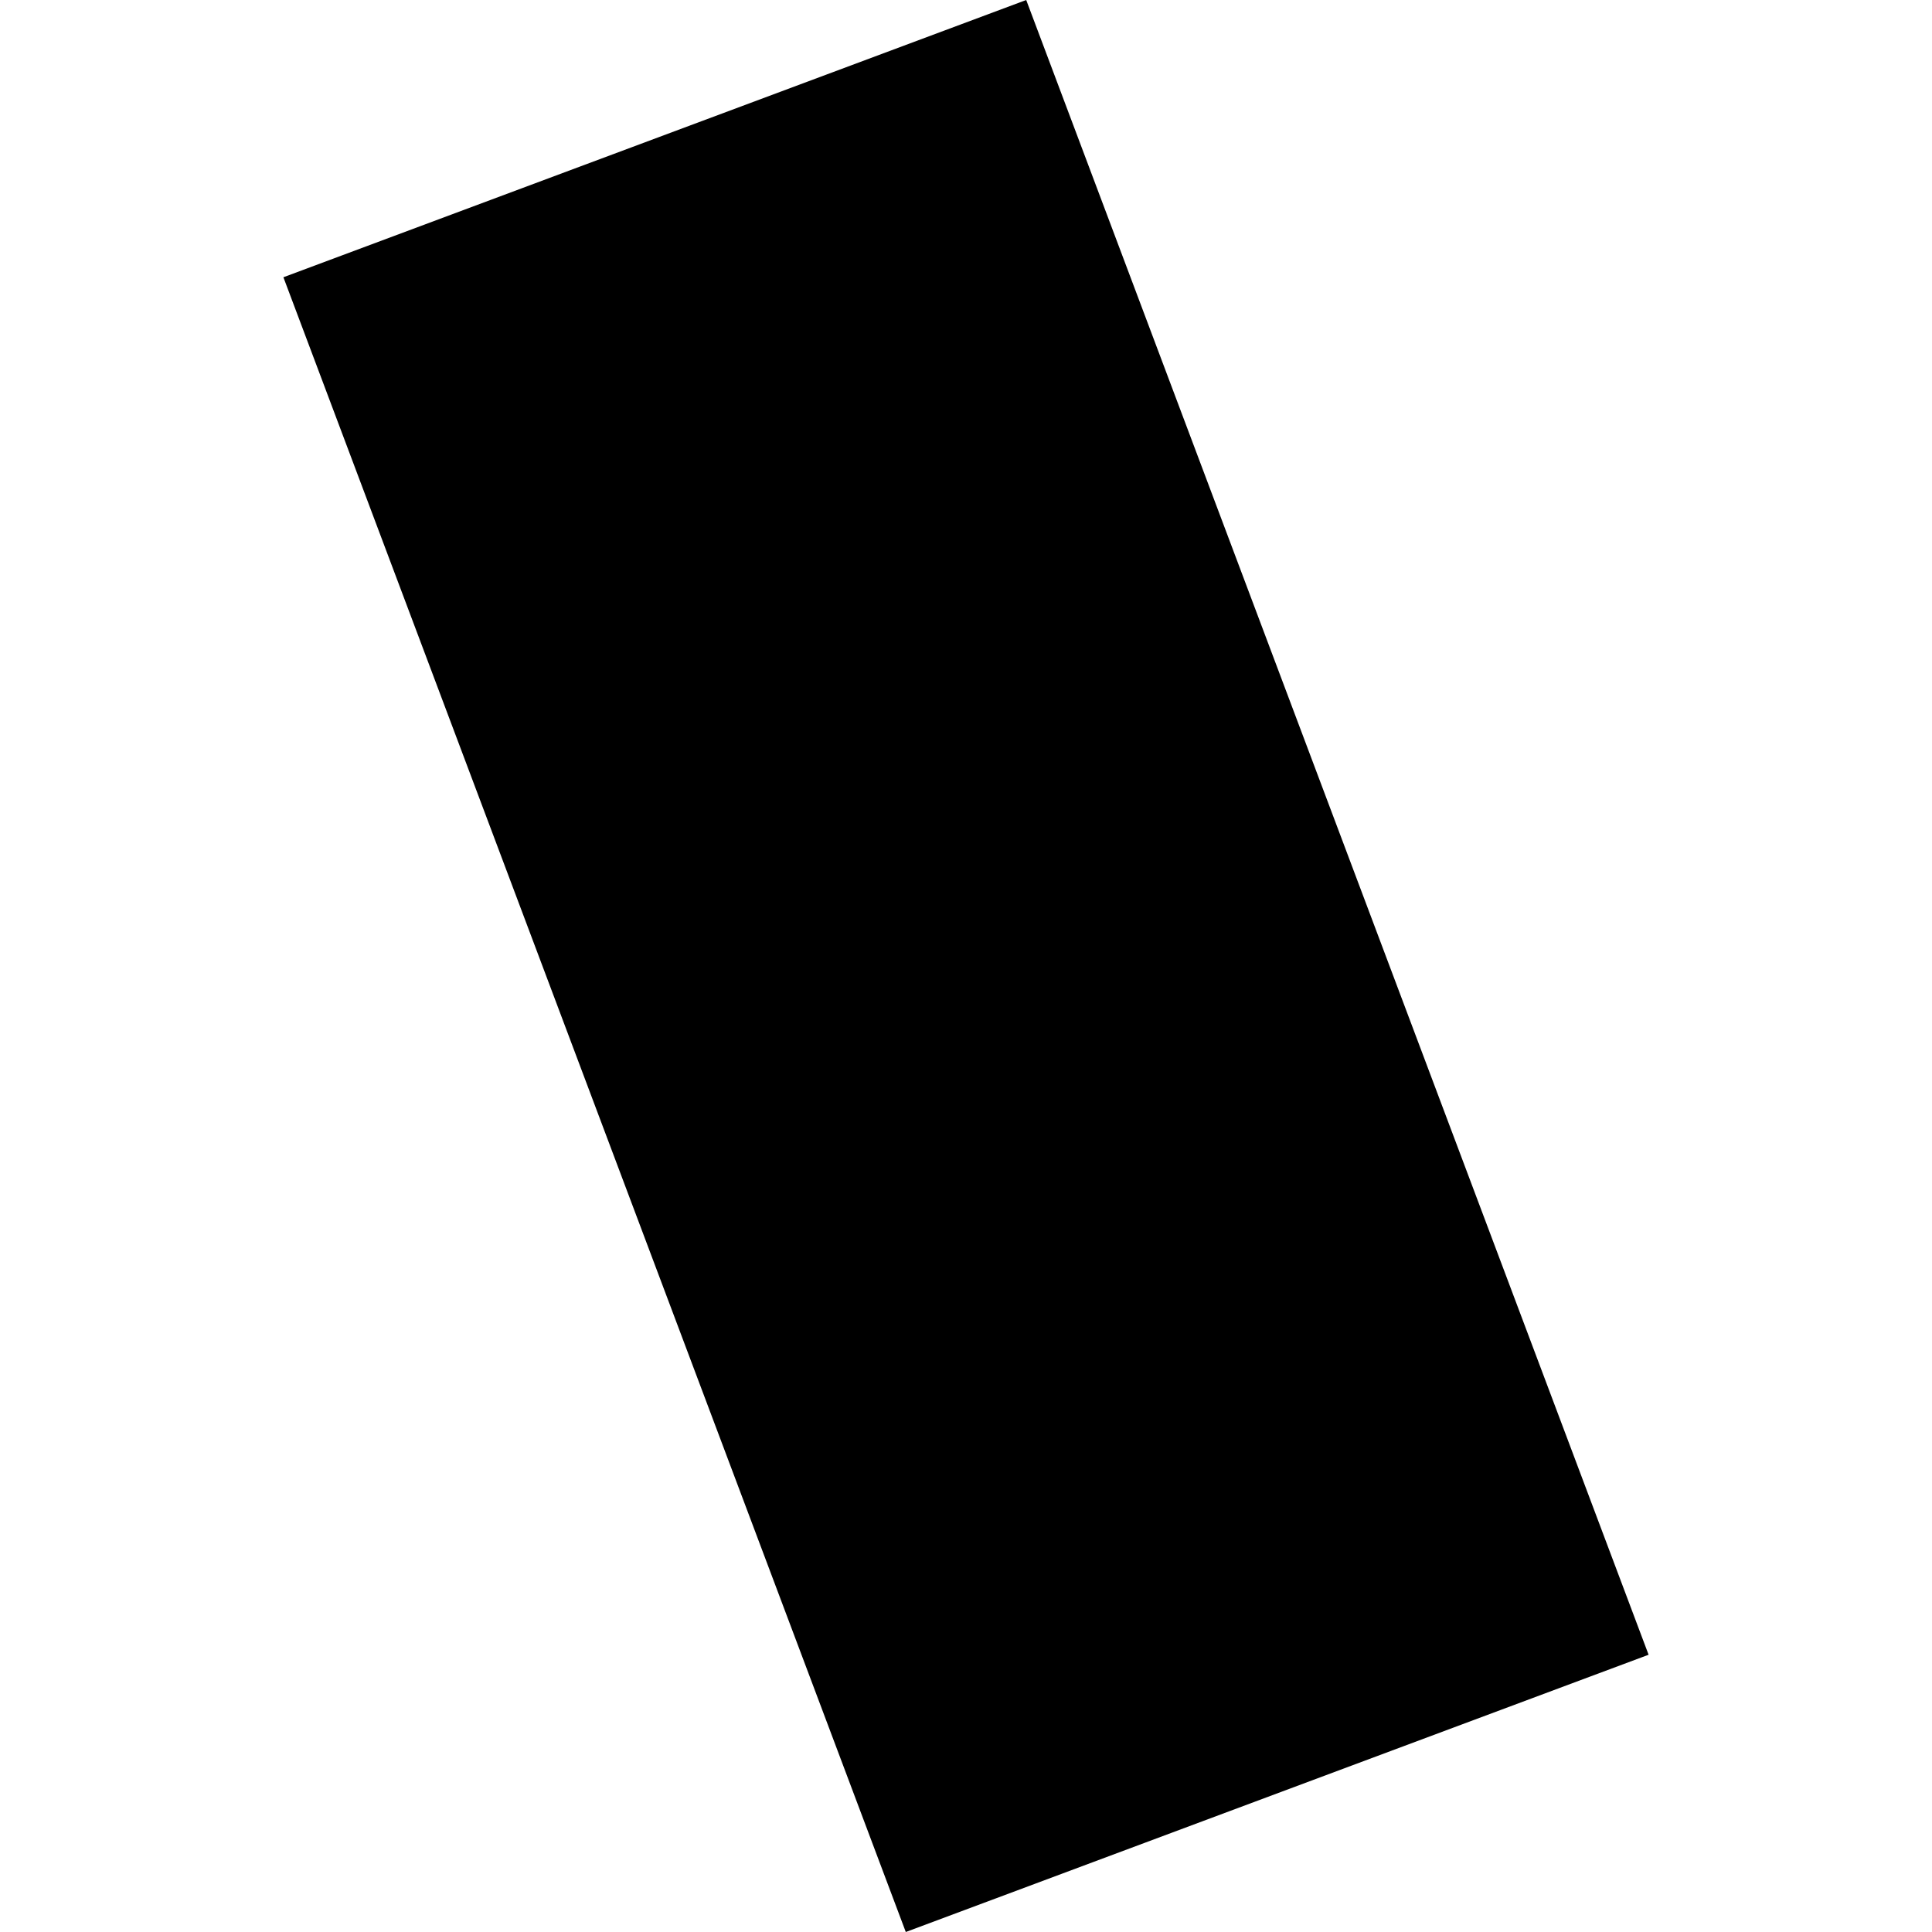
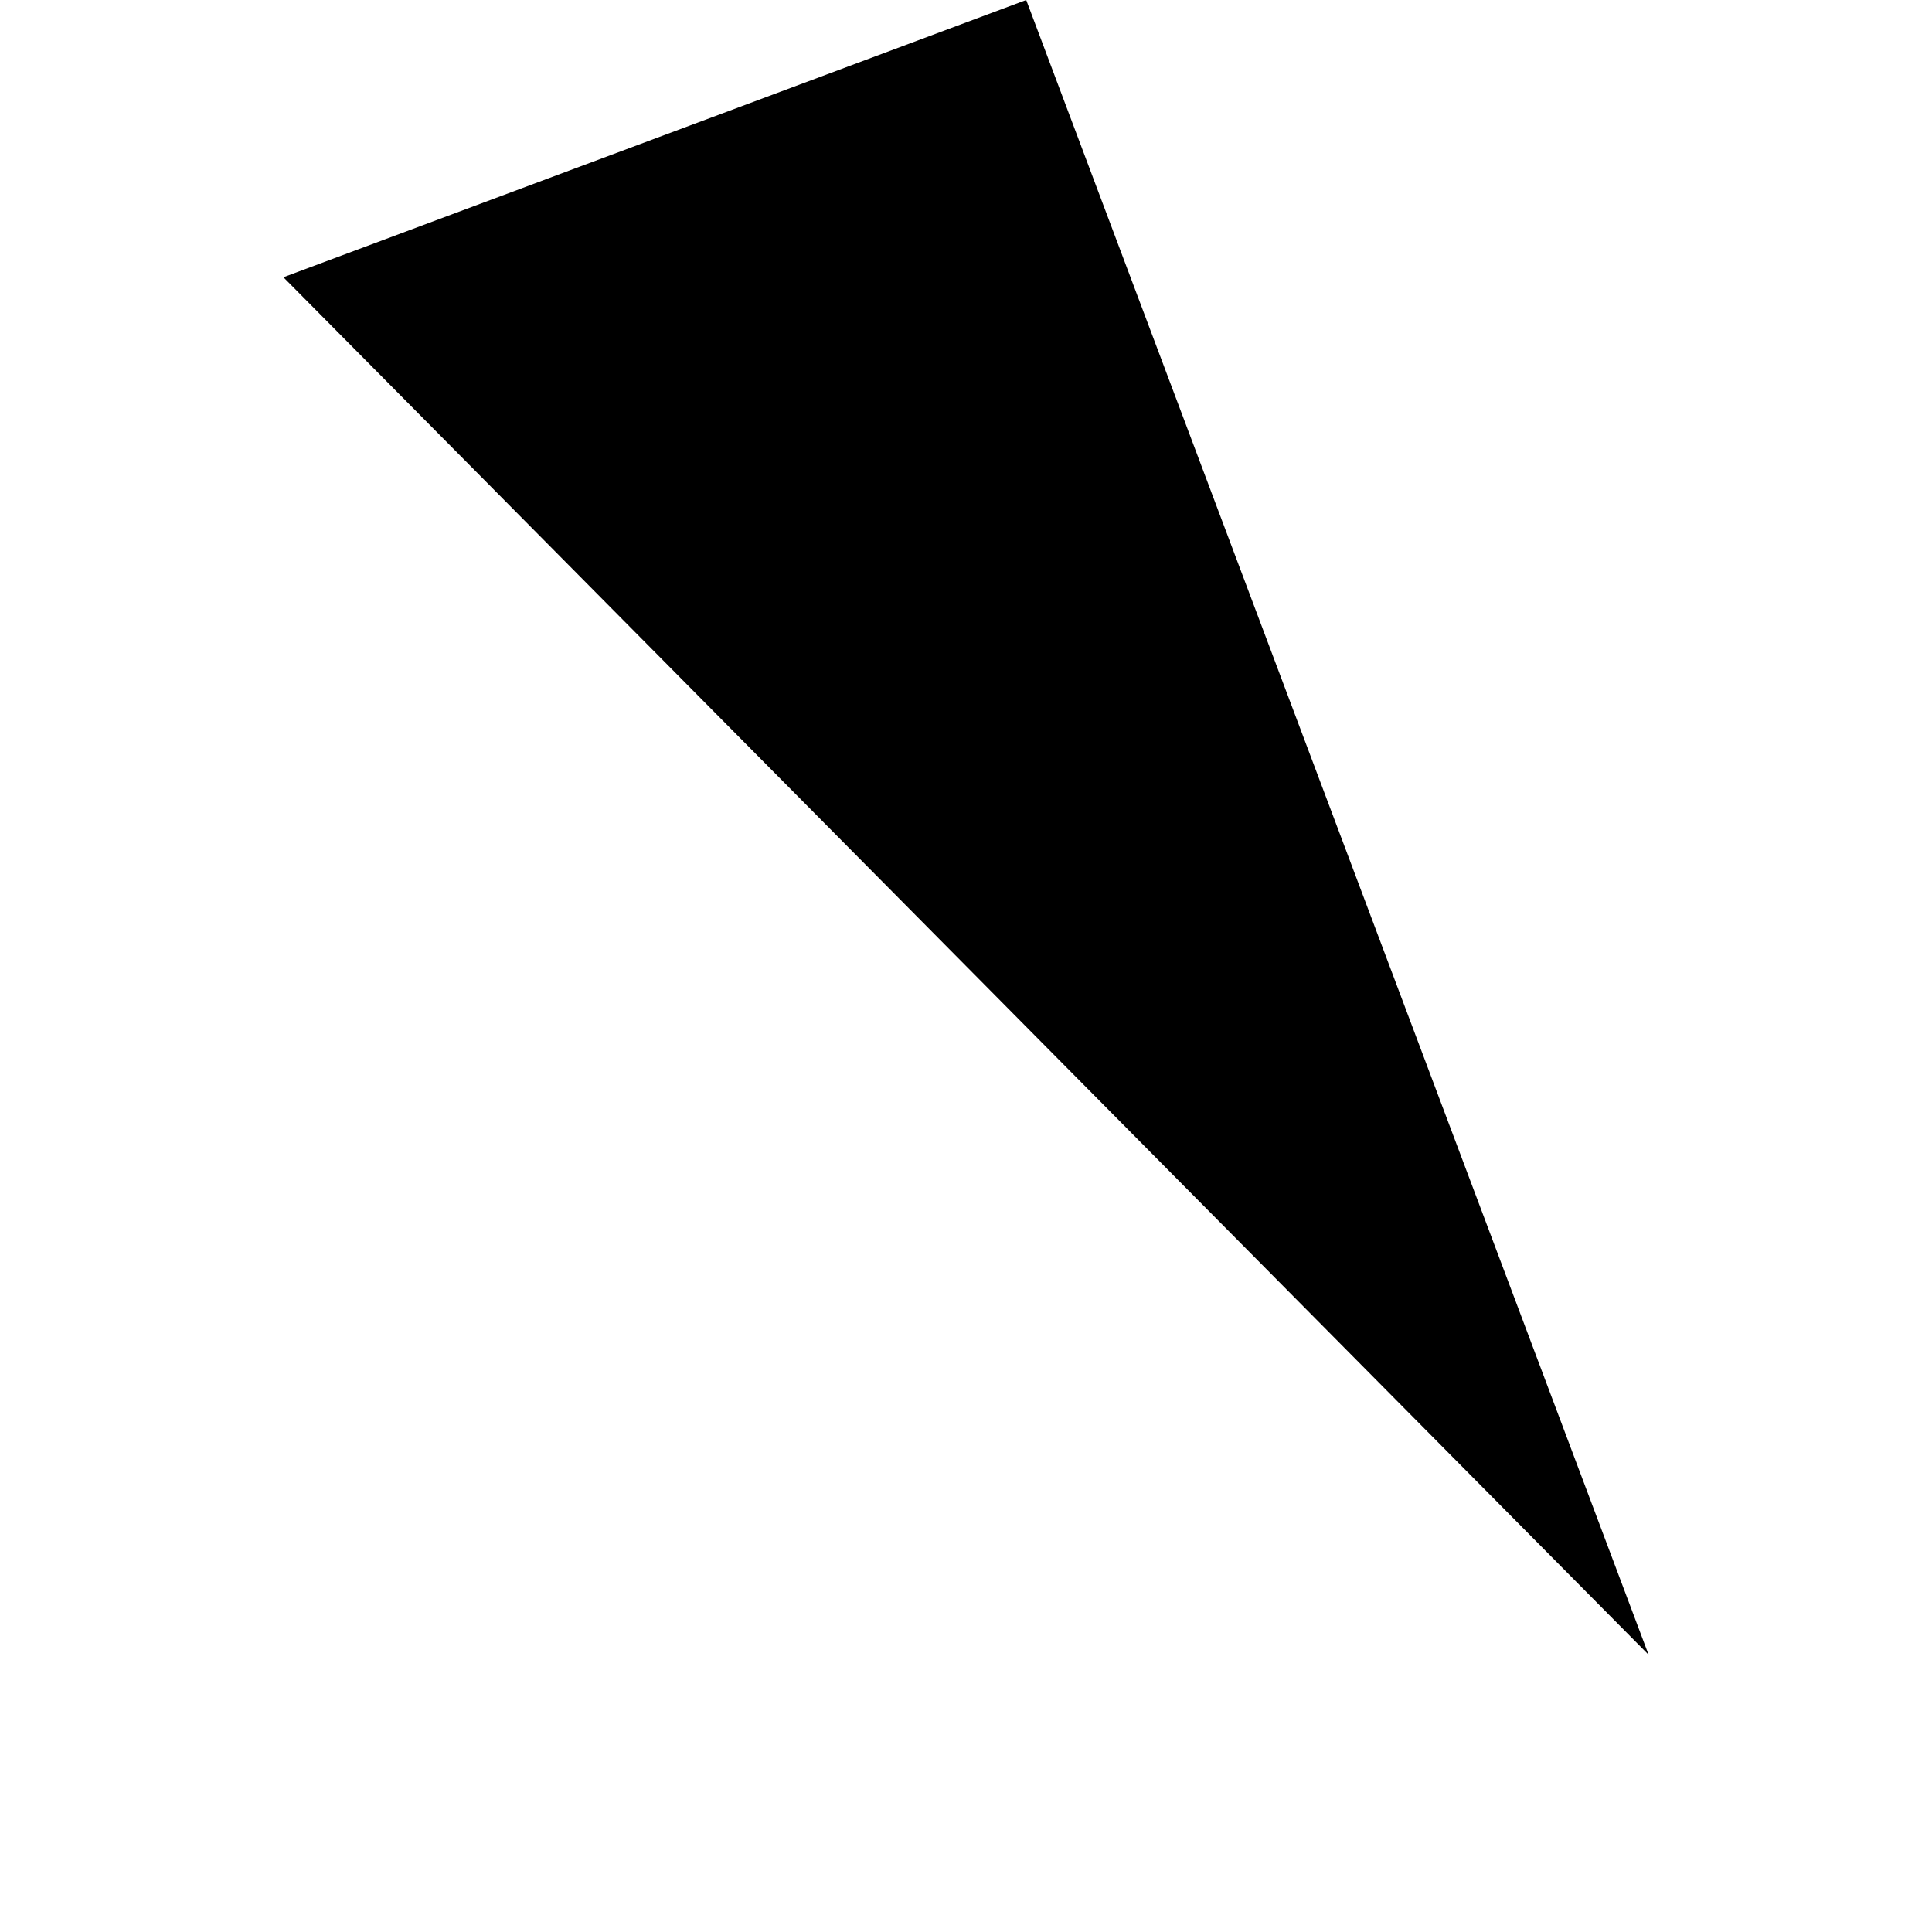
<svg xmlns="http://www.w3.org/2000/svg" height="288pt" version="1.1" viewBox="0 0 288 288" width="288pt">
  <defs>
    <style type="text/css">
*{stroke-linecap:butt;stroke-linejoin:round;}
  </style>
  </defs>
  <g id="figure_1">
    <g id="patch_1">
-       <path d="M 0 288  L 288 288  L 288 0  L 0 0  z " style="fill:none;opacity:0;" />
-     </g>
+       </g>
    <g id="axes_1">
      <g id="PatchCollection_1">
-         <path clip-path="url(#pf60b2dfb73)" d="M 42.246 41.33  L 152.976 0  L 245.754 246.67  L 135.024 288  L 42.246 41.33  " />
+         <path clip-path="url(#pf60b2dfb73)" d="M 42.246 41.33  L 152.976 0  L 245.754 246.67  L 42.246 41.33  " />
      </g>
    </g>
  </g>
  <defs>
    <clipPath id="pf60b2dfb73">
      <rect height="288" width="203.509" x="42.246" y="0" />
    </clipPath>
  </defs>
</svg>